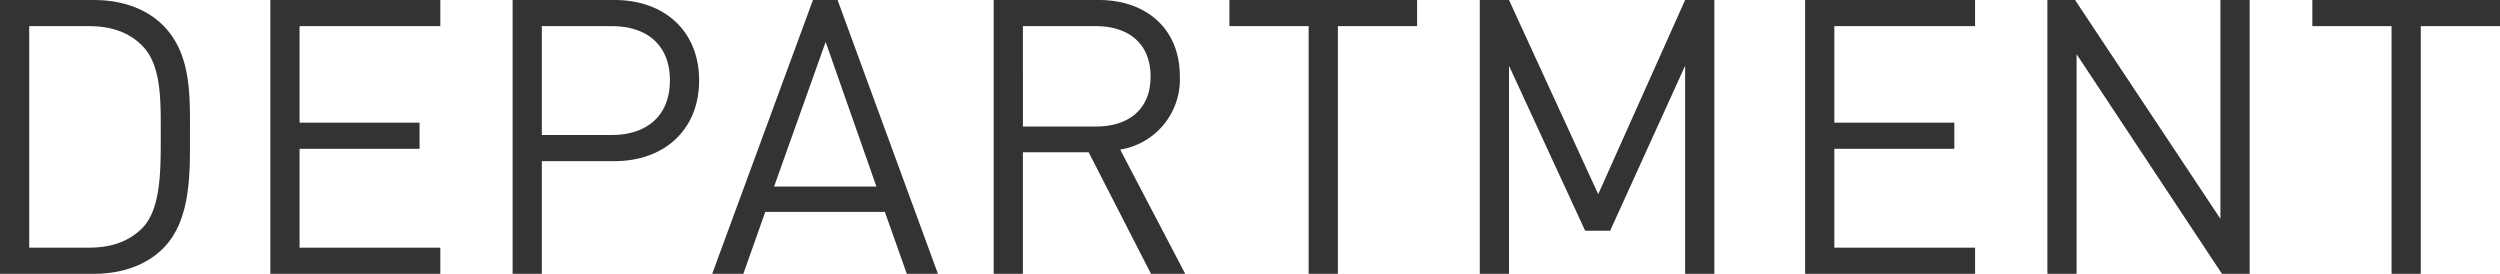
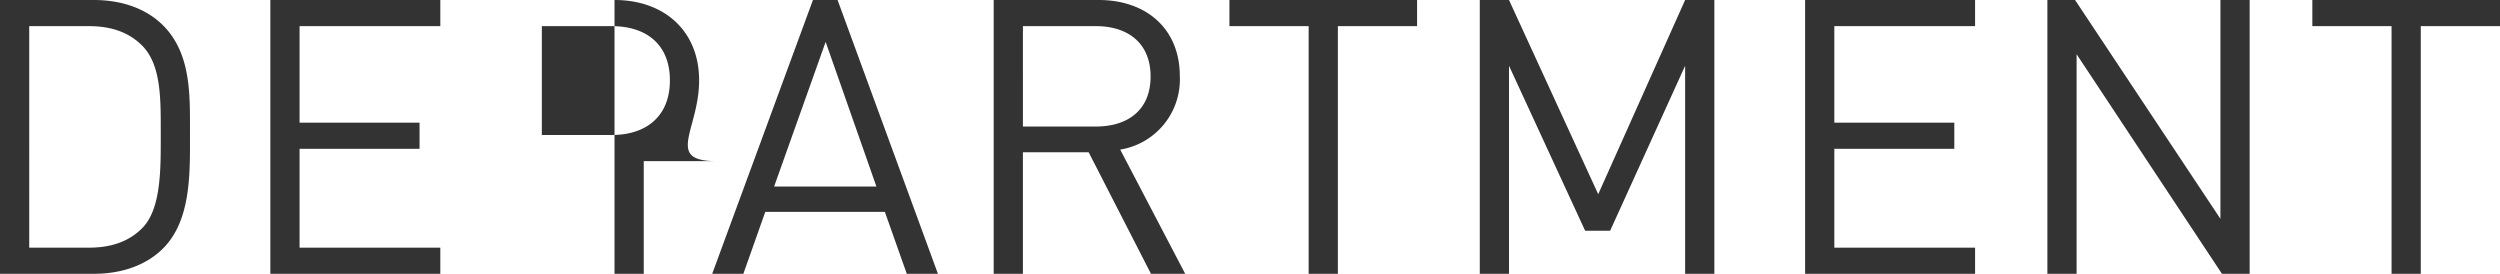
<svg xmlns="http://www.w3.org/2000/svg" width="390.06" height="42.72" viewBox="0 0 390.06 42.72">
-   <path id="パス_708" data-name="パス 708" d="M-163.2-21.84c0-5.94.24-12.48-4.2-16.92-2.58-2.58-6.36-3.96-10.8-3.96h-14.64V0h14.64c4.44,0,8.22-1.38,10.8-3.96C-162.96-8.4-163.2-15.9-163.2-21.84Zm-4.56,0c0,5.22.12,11.58-2.82,14.64-2.22,2.28-5.1,3.12-8.4,3.12h-9.3V-38.64h9.3c3.3,0,6.18.84,8.4,3.12C-167.64-32.46-167.76-27.06-167.76-21.84ZM-124.14,0V-4.08H-146.1V-19.5h18.72v-4.08H-146.1V-38.64h21.96v-4.08h-26.52V0Zm40.38-30.18c0-7.68-5.4-12.54-13.2-12.54h-15.9V0h4.56V-17.58h11.34C-89.16-17.58-83.76-22.5-83.76-30.18Zm-4.56,0c0,5.64-3.72,8.52-9.06,8.52H-108.3V-38.64h10.92C-92.04-38.64-88.32-35.82-88.32-30.18ZM-46.5,0-62.16-42.72H-66L-81.72,0h4.86l3.42-9.66h18.66L-51.36,0Zm-9.6-13.62H-72.06l8.04-22.56ZM-7.92,0-18.06-19.38a11.083,11.083,0,0,0,9.3-11.46c0-7.38-5.22-11.88-12.66-11.88H-37.8V0h4.56V-18.96h10.26L-13.26,0Zm-5.4-30.78c0,5.22-3.54,7.8-8.52,7.8h-11.4V-38.64h11.4C-16.86-38.64-13.32-36-13.32-30.78Zm41.58-7.86v-4.08H-1.02v4.08H11.34V0H15.9V-38.64ZM74.64,0V-42.72H70.08L56.52-12.42,42.6-42.72H38.04V0H42.6V-32.46L54.48-6.72h3.9l11.7-25.74V0Zm40.68,0V-4.08H93.36V-19.5h18.72v-4.08H93.36V-38.64h21.96v-4.08H88.8V0Zm42.84,0V-42.72H153.6V-8.58L130.92-42.72H126.6V0h4.56V-34.26L153.84,0Zm39.06-38.64v-4.08H167.94v4.08H180.3V0h4.56V-38.64Z" transform="translate(192.84 42.72)" fill="#333" />
+   <path id="パス_708" data-name="パス 708" d="M-163.2-21.84c0-5.94.24-12.48-4.2-16.92-2.58-2.58-6.36-3.96-10.8-3.96h-14.64V0h14.64c4.44,0,8.22-1.38,10.8-3.96C-162.96-8.4-163.2-15.9-163.2-21.84Zm-4.56,0c0,5.22.12,11.58-2.82,14.64-2.22,2.28-5.1,3.12-8.4,3.12h-9.3V-38.64h9.3c3.3,0,6.18.84,8.4,3.12C-167.64-32.46-167.76-27.06-167.76-21.84ZM-124.14,0V-4.08H-146.1V-19.5h18.72v-4.08H-146.1V-38.64h21.96v-4.08h-26.52V0Zm40.38-30.18c0-7.68-5.4-12.54-13.2-12.54V0h4.56V-17.58h11.34C-89.16-17.58-83.76-22.5-83.76-30.18Zm-4.56,0c0,5.64-3.72,8.52-9.06,8.52H-108.3V-38.64h10.92C-92.04-38.64-88.32-35.82-88.32-30.18ZM-46.5,0-62.16-42.72H-66L-81.72,0h4.86l3.42-9.66h18.66L-51.36,0Zm-9.6-13.62H-72.06l8.04-22.56ZM-7.92,0-18.06-19.38a11.083,11.083,0,0,0,9.3-11.46c0-7.38-5.22-11.88-12.66-11.88H-37.8V0h4.56V-18.96h10.26L-13.26,0Zm-5.4-30.78c0,5.22-3.54,7.8-8.52,7.8h-11.4V-38.64h11.4C-16.86-38.64-13.32-36-13.32-30.78Zm41.58-7.86v-4.08H-1.02v4.08H11.34V0H15.9V-38.64ZM74.64,0V-42.72H70.08L56.52-12.42,42.6-42.72H38.04V0H42.6V-32.46L54.48-6.72h3.9l11.7-25.74V0Zm40.68,0V-4.08H93.36V-19.5h18.72v-4.08H93.36V-38.64h21.96v-4.08H88.8V0Zm42.84,0V-42.72H153.6V-8.58L130.92-42.72H126.6V0h4.56V-34.26L153.84,0Zm39.06-38.64v-4.08H167.94v4.08H180.3V0h4.56V-38.64Z" transform="translate(192.84 42.72)" fill="#333" />
</svg>